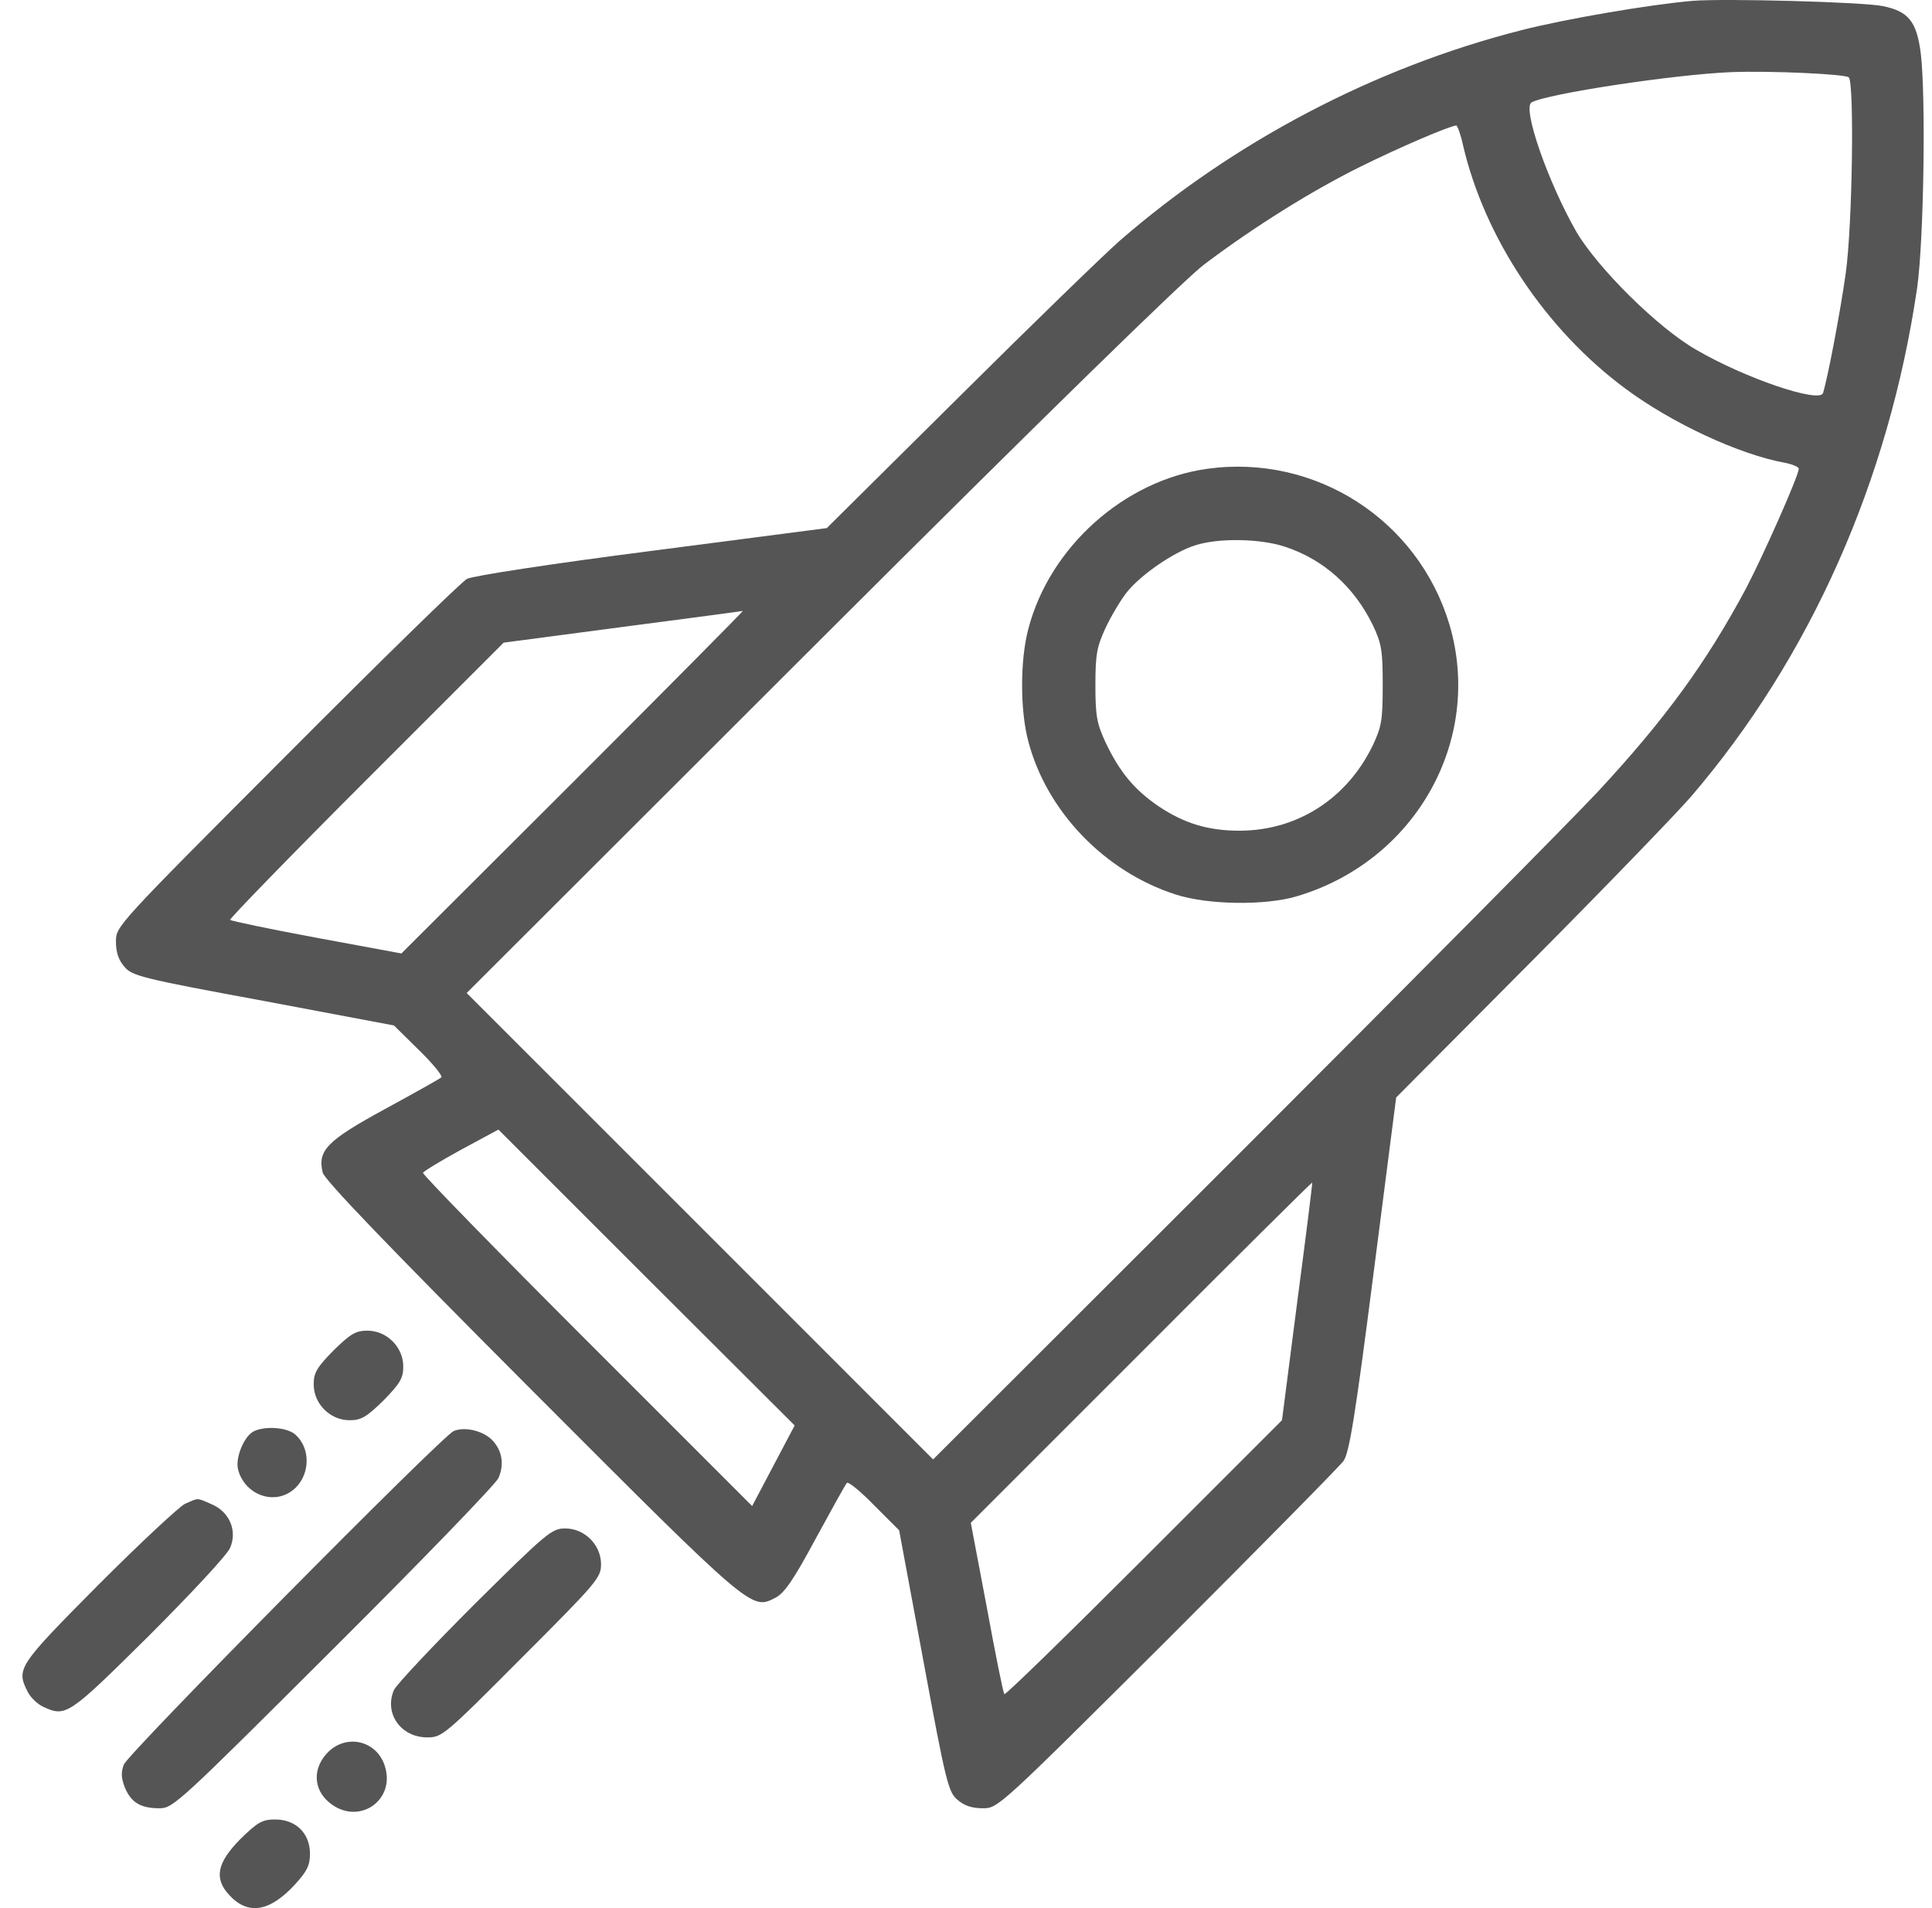
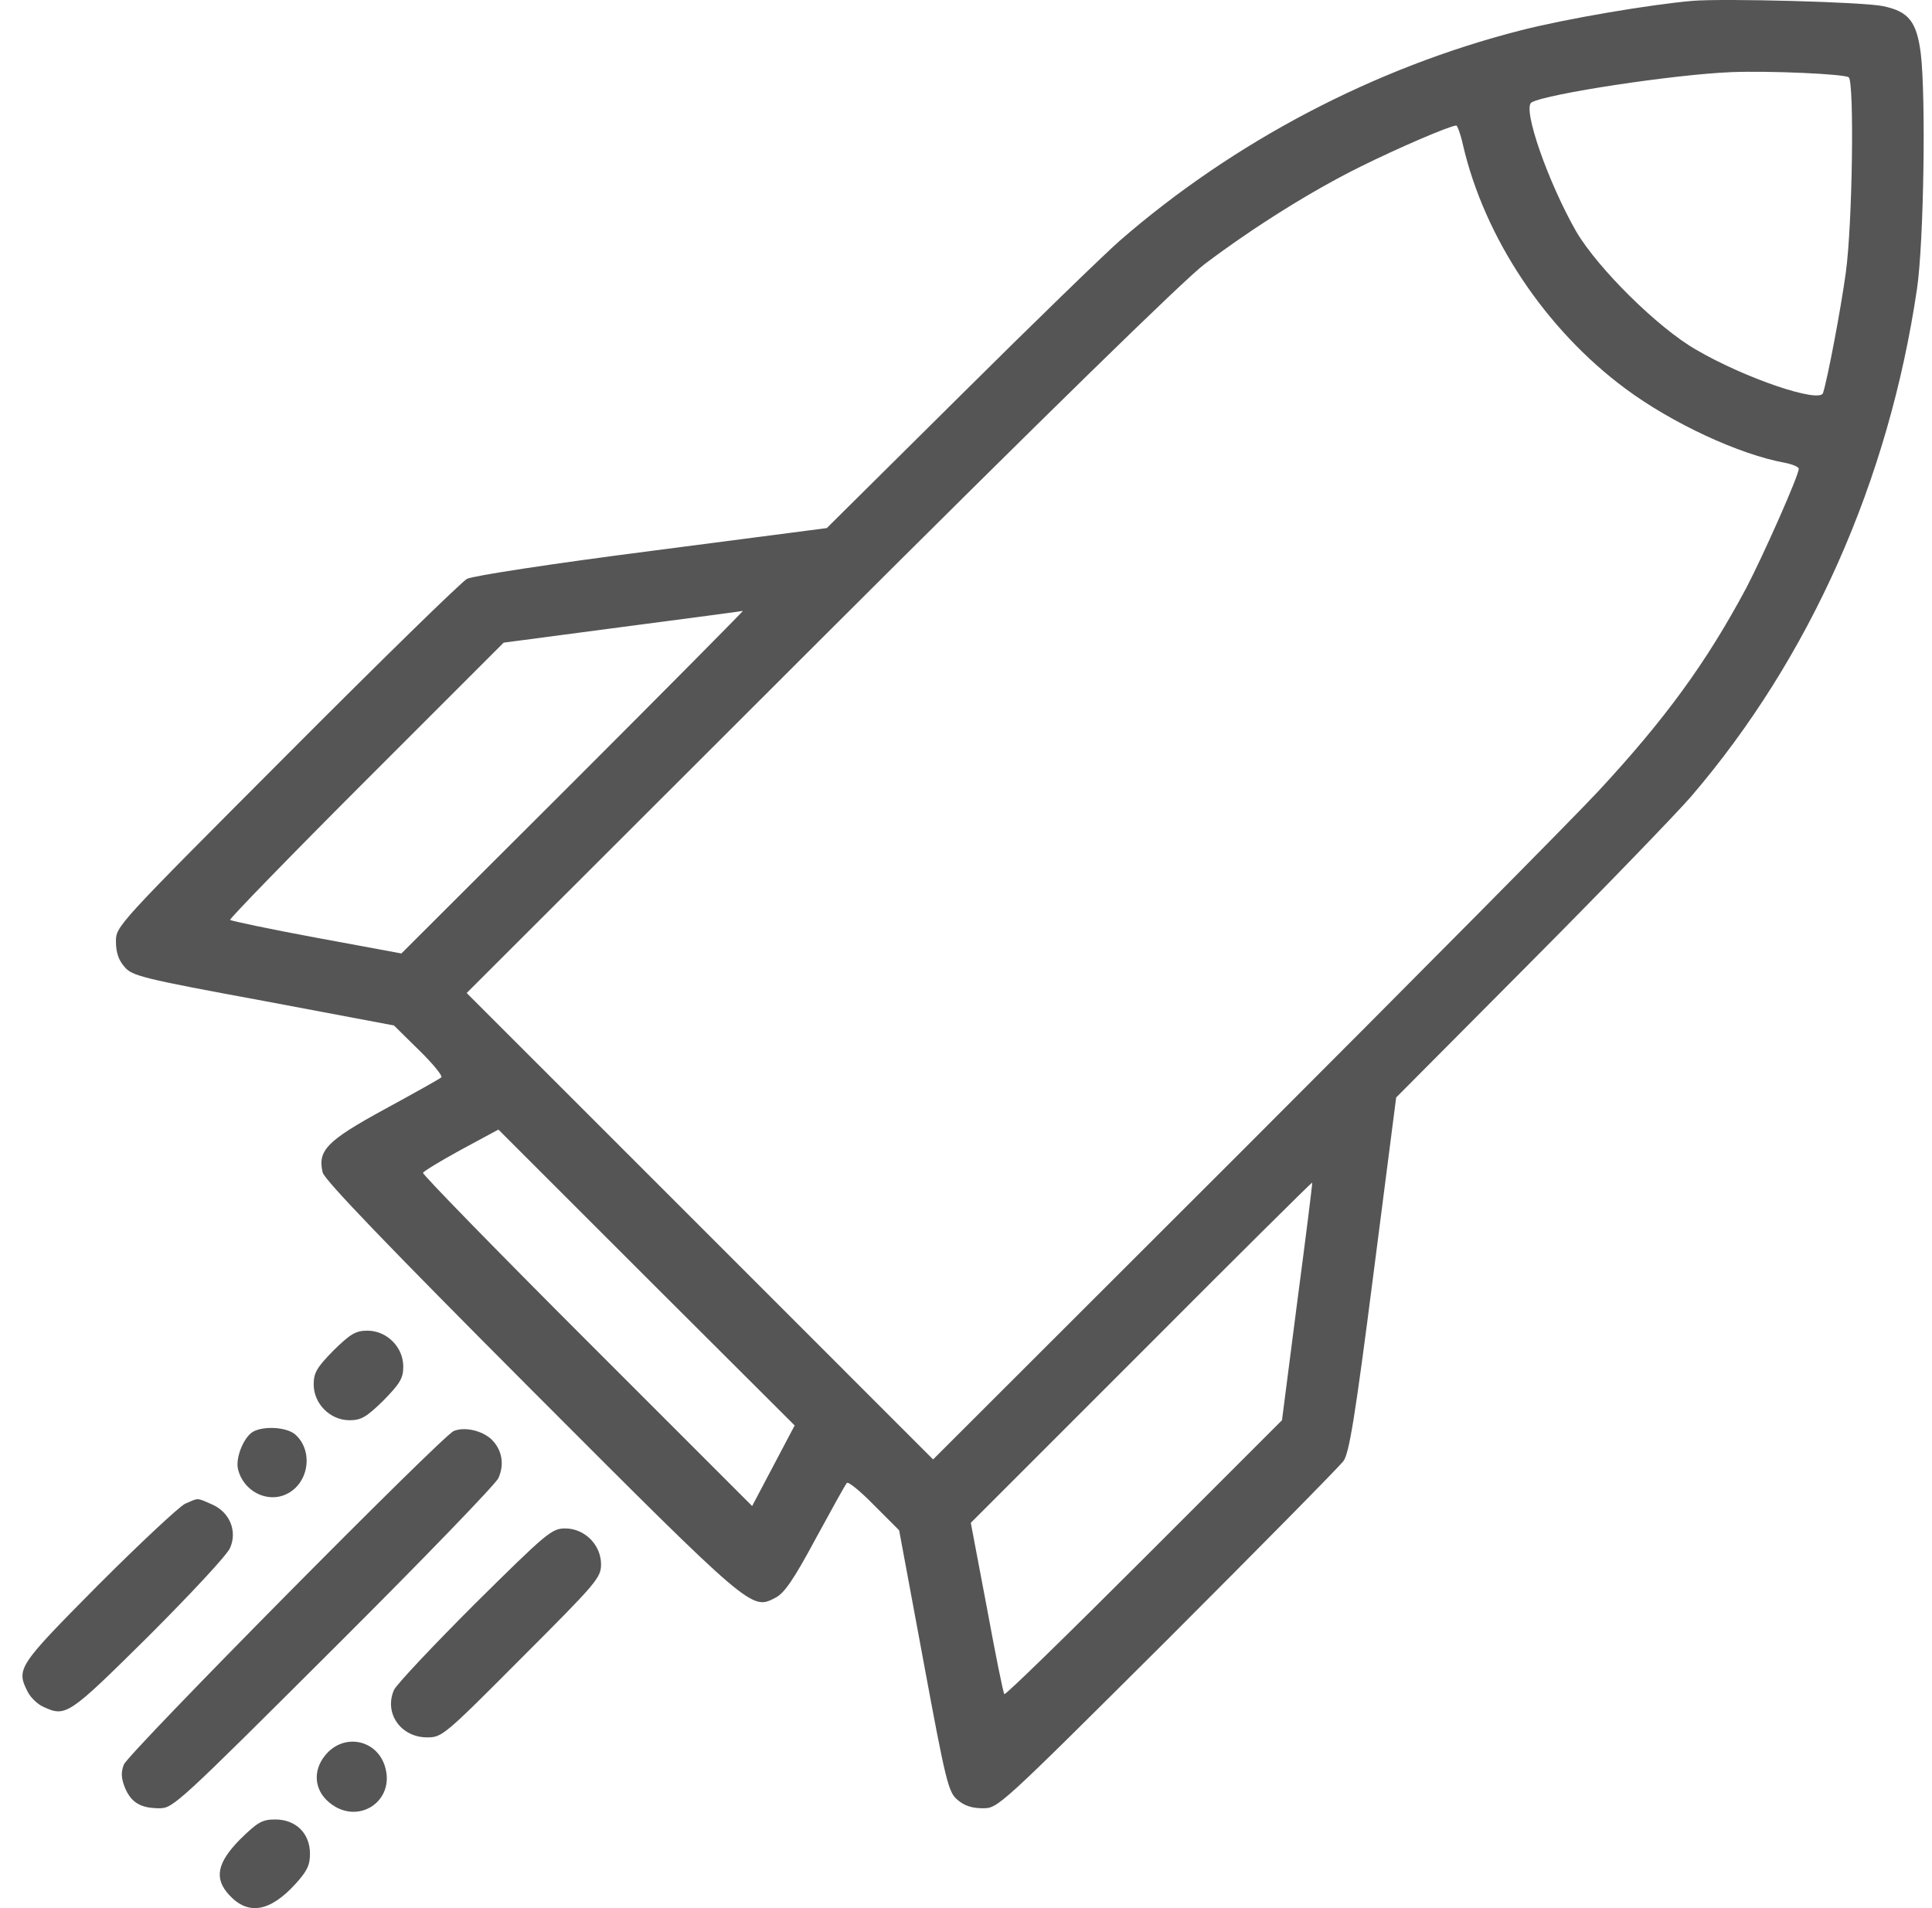
<svg xmlns="http://www.w3.org/2000/svg" width="81" height="80" viewBox="0 0 81 80" fill="none">
  <path d="M70.956 0.036C69.157 0.193 65.653 0.787 63.76 1.272C57.627 2.837 51.73 5.934 46.943 10.095C46.301 10.659 43.267 13.6 40.216 16.634L34.663 22.141L27.326 23.095C23.18 23.627 19.817 24.143 19.582 24.268C19.363 24.378 15.953 27.71 12.026 31.652C4.877 38.817 4.861 38.833 4.861 39.474C4.861 39.928 4.971 40.256 5.221 40.538C5.534 40.913 5.941 41.023 11.041 41.962L16.516 42.994L17.564 44.026C18.143 44.59 18.565 45.106 18.503 45.169C18.44 45.231 17.376 45.825 16.14 46.498C13.7 47.828 13.309 48.235 13.528 49.158C13.606 49.471 16.266 52.239 22.273 58.262C31.549 67.555 31.503 67.508 32.504 66.991C32.879 66.804 33.27 66.24 34.193 64.52C34.866 63.284 35.445 62.236 35.507 62.173C35.57 62.111 36.086 62.533 36.649 63.112L37.697 64.16L38.714 69.635C39.653 74.719 39.762 75.142 40.138 75.455C40.419 75.705 40.748 75.814 41.202 75.814C41.843 75.814 41.859 75.799 48.945 68.743C52.84 64.848 56.173 61.469 56.329 61.25C56.564 60.922 56.814 59.42 57.581 53.428L58.535 46.013L64.135 40.382C67.217 37.284 70.252 34.14 70.893 33.404C75.884 27.585 79.184 20.17 80.373 12.098C80.655 10.158 80.749 4.104 80.53 2.242C80.358 0.897 80.014 0.474 78.934 0.255C78.105 0.083 72.286 -0.073 70.956 0.036ZM77.511 3.243C77.745 3.462 77.667 9.407 77.385 11.441C77.166 13.021 76.635 15.821 76.431 16.478C76.29 16.916 73.177 15.868 71.112 14.663C69.501 13.74 66.998 11.253 66.091 9.72C64.917 7.671 63.807 4.526 64.213 4.292C64.855 3.932 70.205 3.118 72.599 3.024C74.21 2.962 77.354 3.103 77.511 3.243ZM61.335 6.075C62.242 9.986 64.808 13.819 68.14 16.29C70.096 17.745 72.927 19.059 74.835 19.403C75.148 19.466 75.414 19.575 75.414 19.654C75.414 19.935 73.944 23.252 73.209 24.66C71.535 27.788 69.814 30.151 66.998 33.185C65.966 34.296 59.27 41.054 52.121 48.203L39.121 61.188L29.344 51.41L19.566 41.633L34.381 26.834C43.673 17.557 49.696 11.675 50.494 11.081C52.59 9.501 54.999 7.999 57.017 6.998C58.691 6.169 60.741 5.293 61.053 5.261C61.1 5.261 61.241 5.637 61.335 6.075ZM24.025 32.794L16.829 39.975L13.278 39.318C11.338 38.958 9.695 38.614 9.648 38.567C9.601 38.536 12.167 35.892 15.343 32.716L21.115 26.944L26.09 26.287C28.827 25.927 31.096 25.63 31.143 25.614C31.19 25.598 27.983 28.837 24.025 32.794ZM32.425 61.454L31.534 63.143L24.604 56.213C20.802 52.411 17.705 49.236 17.736 49.173C17.752 49.111 18.471 48.673 19.332 48.203L20.896 47.359L27.107 53.569L33.317 59.764L32.425 61.454ZM54.389 54.57L53.748 59.545L47.96 65.333C44.784 68.509 42.156 71.074 42.109 71.028C42.062 70.996 41.733 69.354 41.374 67.398L40.701 63.847L47.85 56.698C51.777 52.756 54.999 49.564 55.015 49.58C55.031 49.596 54.749 51.848 54.389 54.57Z" fill="#555555" />
-   <path d="M50.619 19.654C47.13 20.139 44.001 22.939 43.11 26.38C42.766 27.679 42.766 29.775 43.11 31.073C43.876 34.014 46.317 36.549 49.289 37.503C50.634 37.941 53.043 37.972 54.358 37.581C59.348 36.111 62.195 31.026 60.771 26.193C59.457 21.797 55.155 19.028 50.619 19.654ZM53.873 22.923C55.499 23.455 56.782 24.613 57.564 26.224C57.924 26.99 57.971 27.272 57.971 28.727C57.971 30.182 57.924 30.463 57.564 31.23C56.485 33.483 54.389 34.828 51.964 34.828C50.666 34.828 49.664 34.531 48.585 33.811C47.568 33.123 46.942 32.372 46.348 31.12C45.988 30.338 45.925 30.025 45.925 28.727C45.925 27.428 45.988 27.116 46.348 26.333C46.583 25.833 46.989 25.145 47.255 24.816C47.834 24.096 49.211 23.142 50.118 22.86C51.104 22.548 52.84 22.579 53.873 22.923Z" fill="#555555" />
  <path d="M13.982 56.62C13.277 57.339 13.152 57.558 13.152 58.043C13.152 58.857 13.841 59.545 14.654 59.545C15.139 59.545 15.358 59.42 16.078 58.716C16.782 57.996 16.907 57.777 16.907 57.292C16.907 56.479 16.218 55.79 15.405 55.79C14.92 55.79 14.701 55.916 13.982 56.62Z" fill="#555555" />
  <path d="M10.603 60.03C10.212 60.265 9.868 61.125 9.978 61.594C10.197 62.517 11.198 63.034 12.011 62.642C12.966 62.189 13.153 60.797 12.355 60.124C11.98 59.827 11.041 59.78 10.603 60.03Z" fill="#555555" />
  <path d="M19.02 59.999C18.504 60.233 5.363 73.515 5.191 73.984C5.066 74.313 5.081 74.547 5.238 74.954C5.504 75.58 5.895 75.814 6.693 75.814C7.256 75.814 7.506 75.58 13.983 69.119C17.674 65.443 20.788 62.22 20.897 61.97C21.163 61.375 21.038 60.765 20.6 60.343C20.193 59.967 19.458 59.811 19.02 59.999Z" fill="#555555" />
  <path d="M7.756 63.049C7.505 63.174 5.863 64.707 4.111 66.46C0.732 69.87 0.669 69.964 1.17 70.949C1.295 71.184 1.576 71.45 1.811 71.559C2.765 71.997 2.859 71.935 6.238 68.587C7.99 66.835 9.539 65.177 9.648 64.895C9.961 64.175 9.617 63.378 8.866 63.065C8.225 62.783 8.334 62.799 7.756 63.049Z" fill="#555555" />
  <path d="M19.911 67.242C18.159 68.994 16.626 70.621 16.517 70.855C16.094 71.825 16.798 72.842 17.909 72.842C18.535 72.842 18.628 72.764 21.867 69.51C25.027 66.35 25.199 66.147 25.199 65.583C25.199 64.77 24.511 64.082 23.697 64.082C23.134 64.082 22.93 64.254 19.911 67.242Z" fill="#555555" />
  <path d="M13.762 73.452C13.105 74.109 13.121 75.001 13.794 75.564C14.998 76.581 16.625 75.501 16.125 74.015C15.78 72.983 14.545 72.686 13.762 73.452Z" fill="#555555" />
  <path d="M10.07 77.113C9.1 78.098 8.96 78.755 9.617 79.459C10.399 80.304 11.306 80.163 12.37 79.006C12.87 78.458 12.996 78.208 12.996 77.723C12.996 76.862 12.401 76.284 11.541 76.284C10.993 76.284 10.806 76.393 10.07 77.113Z" fill="#555555" />
</svg>